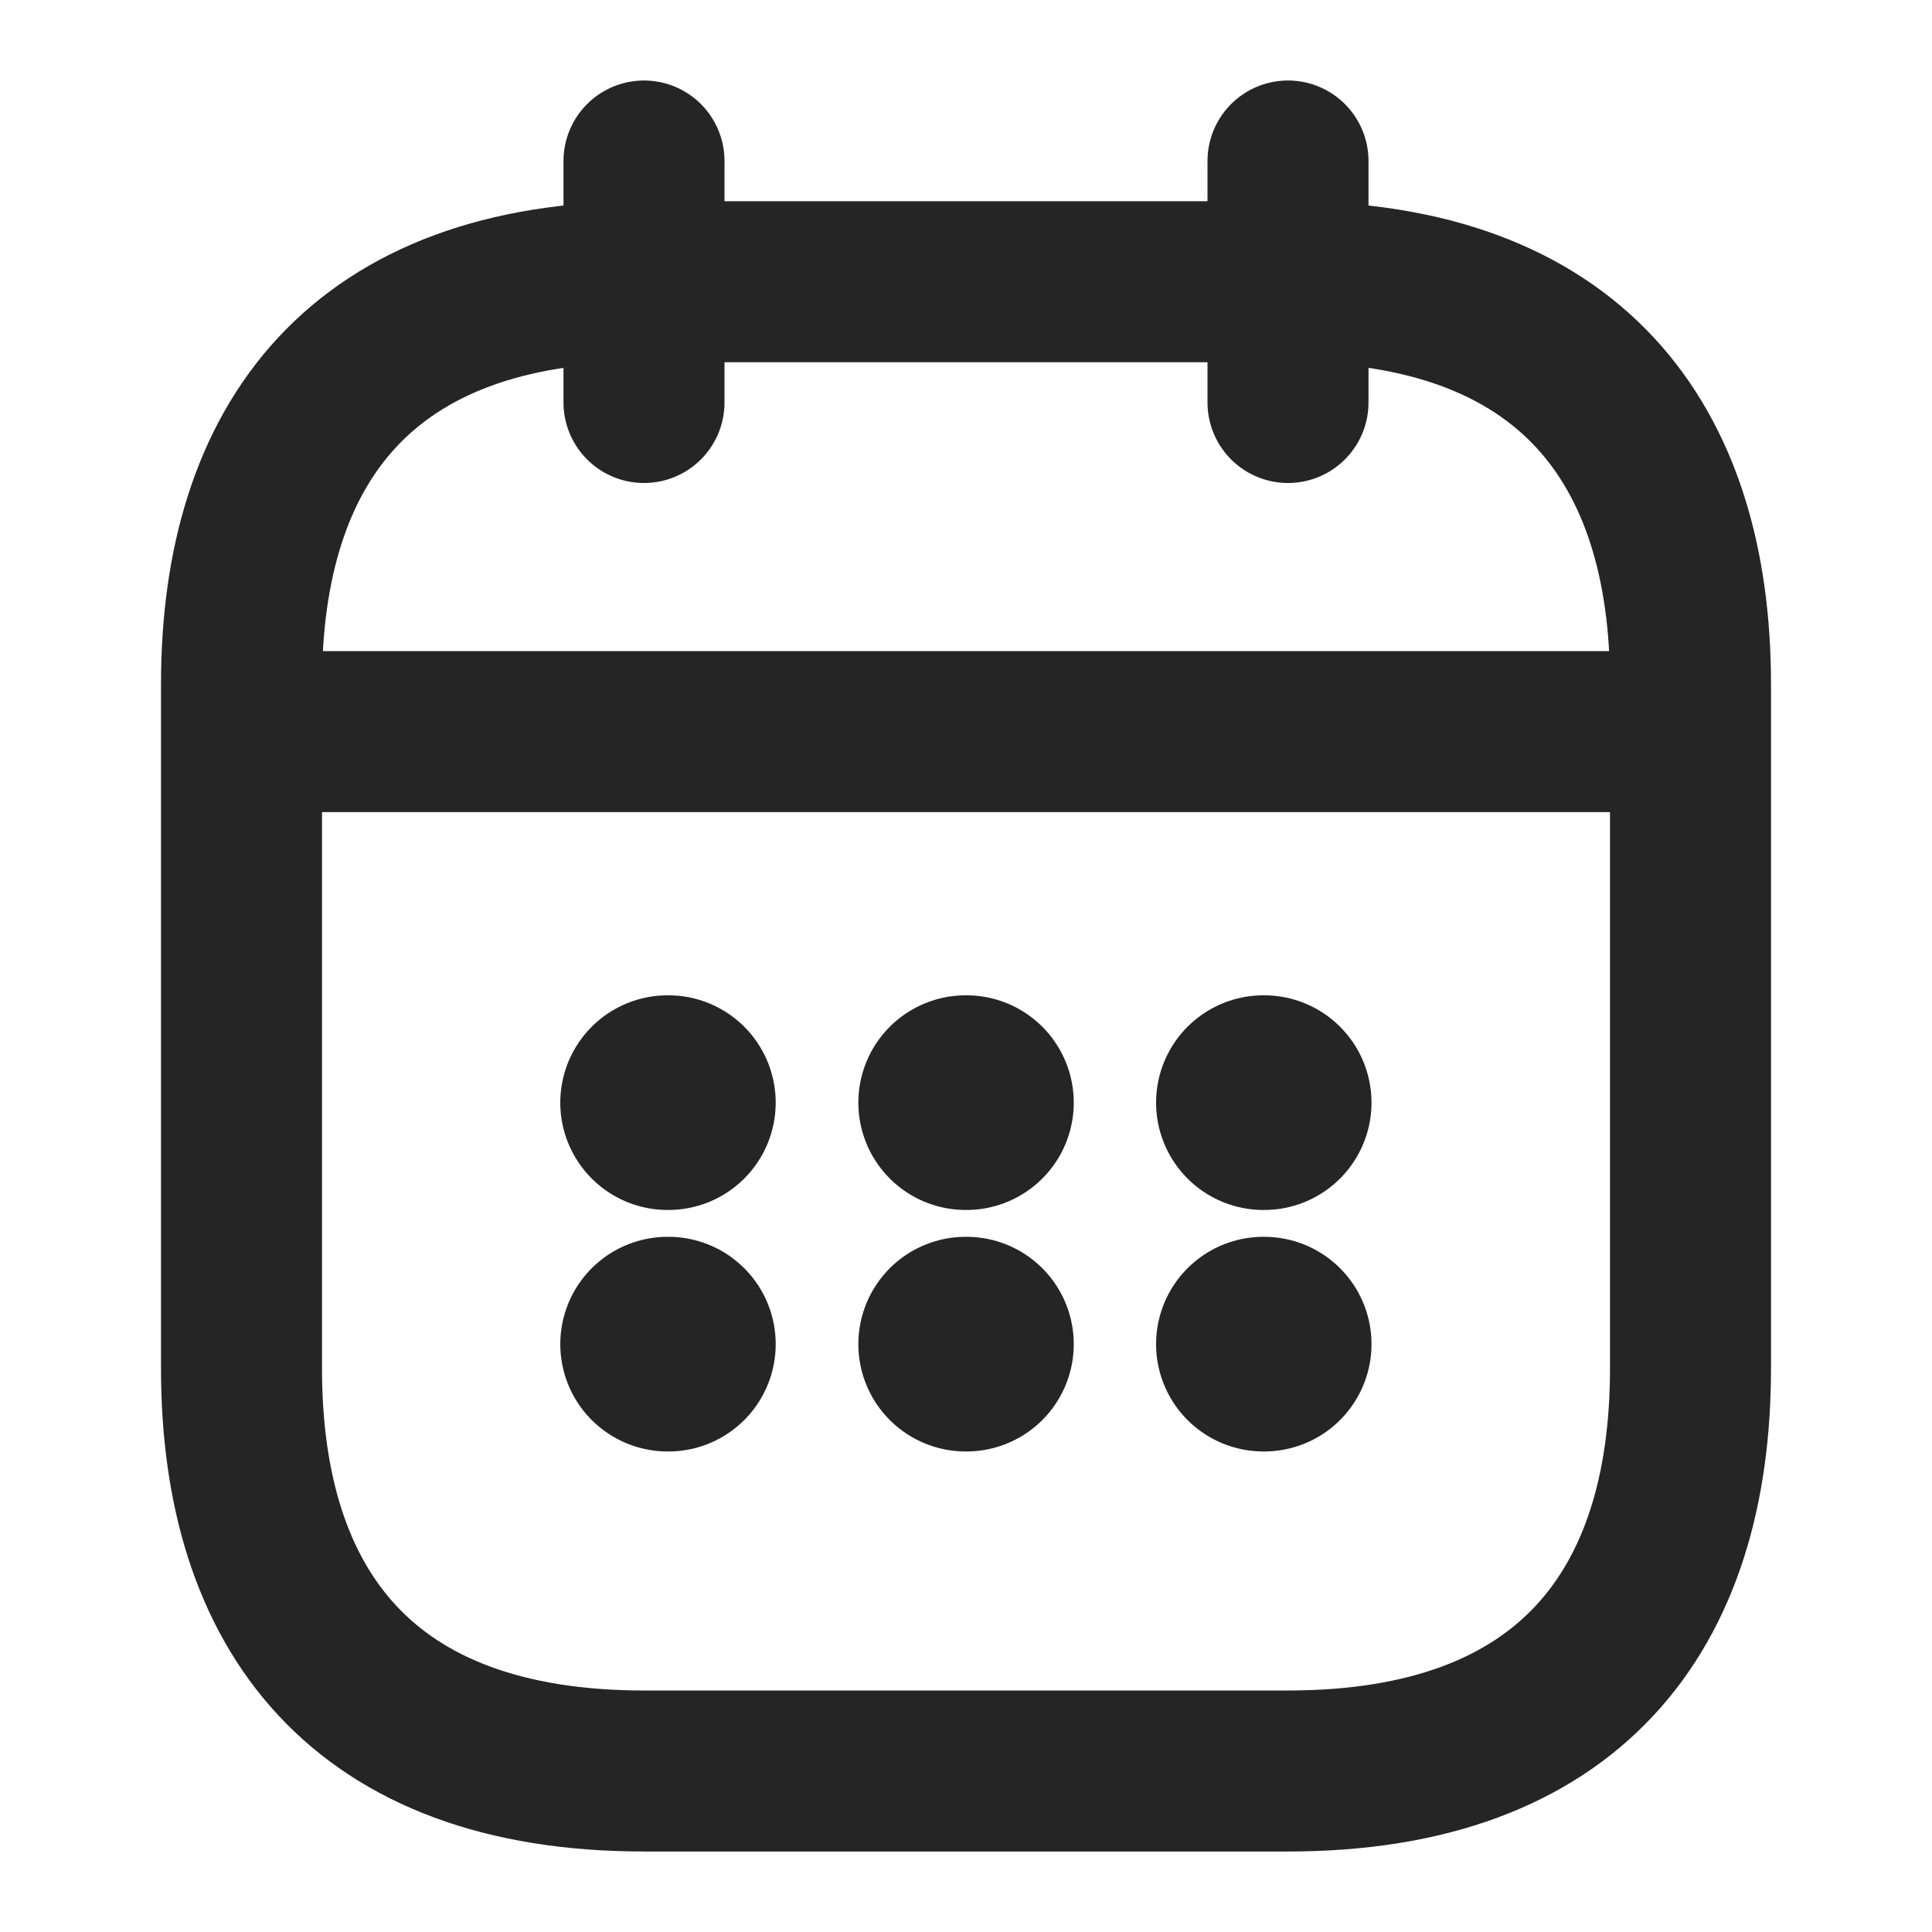
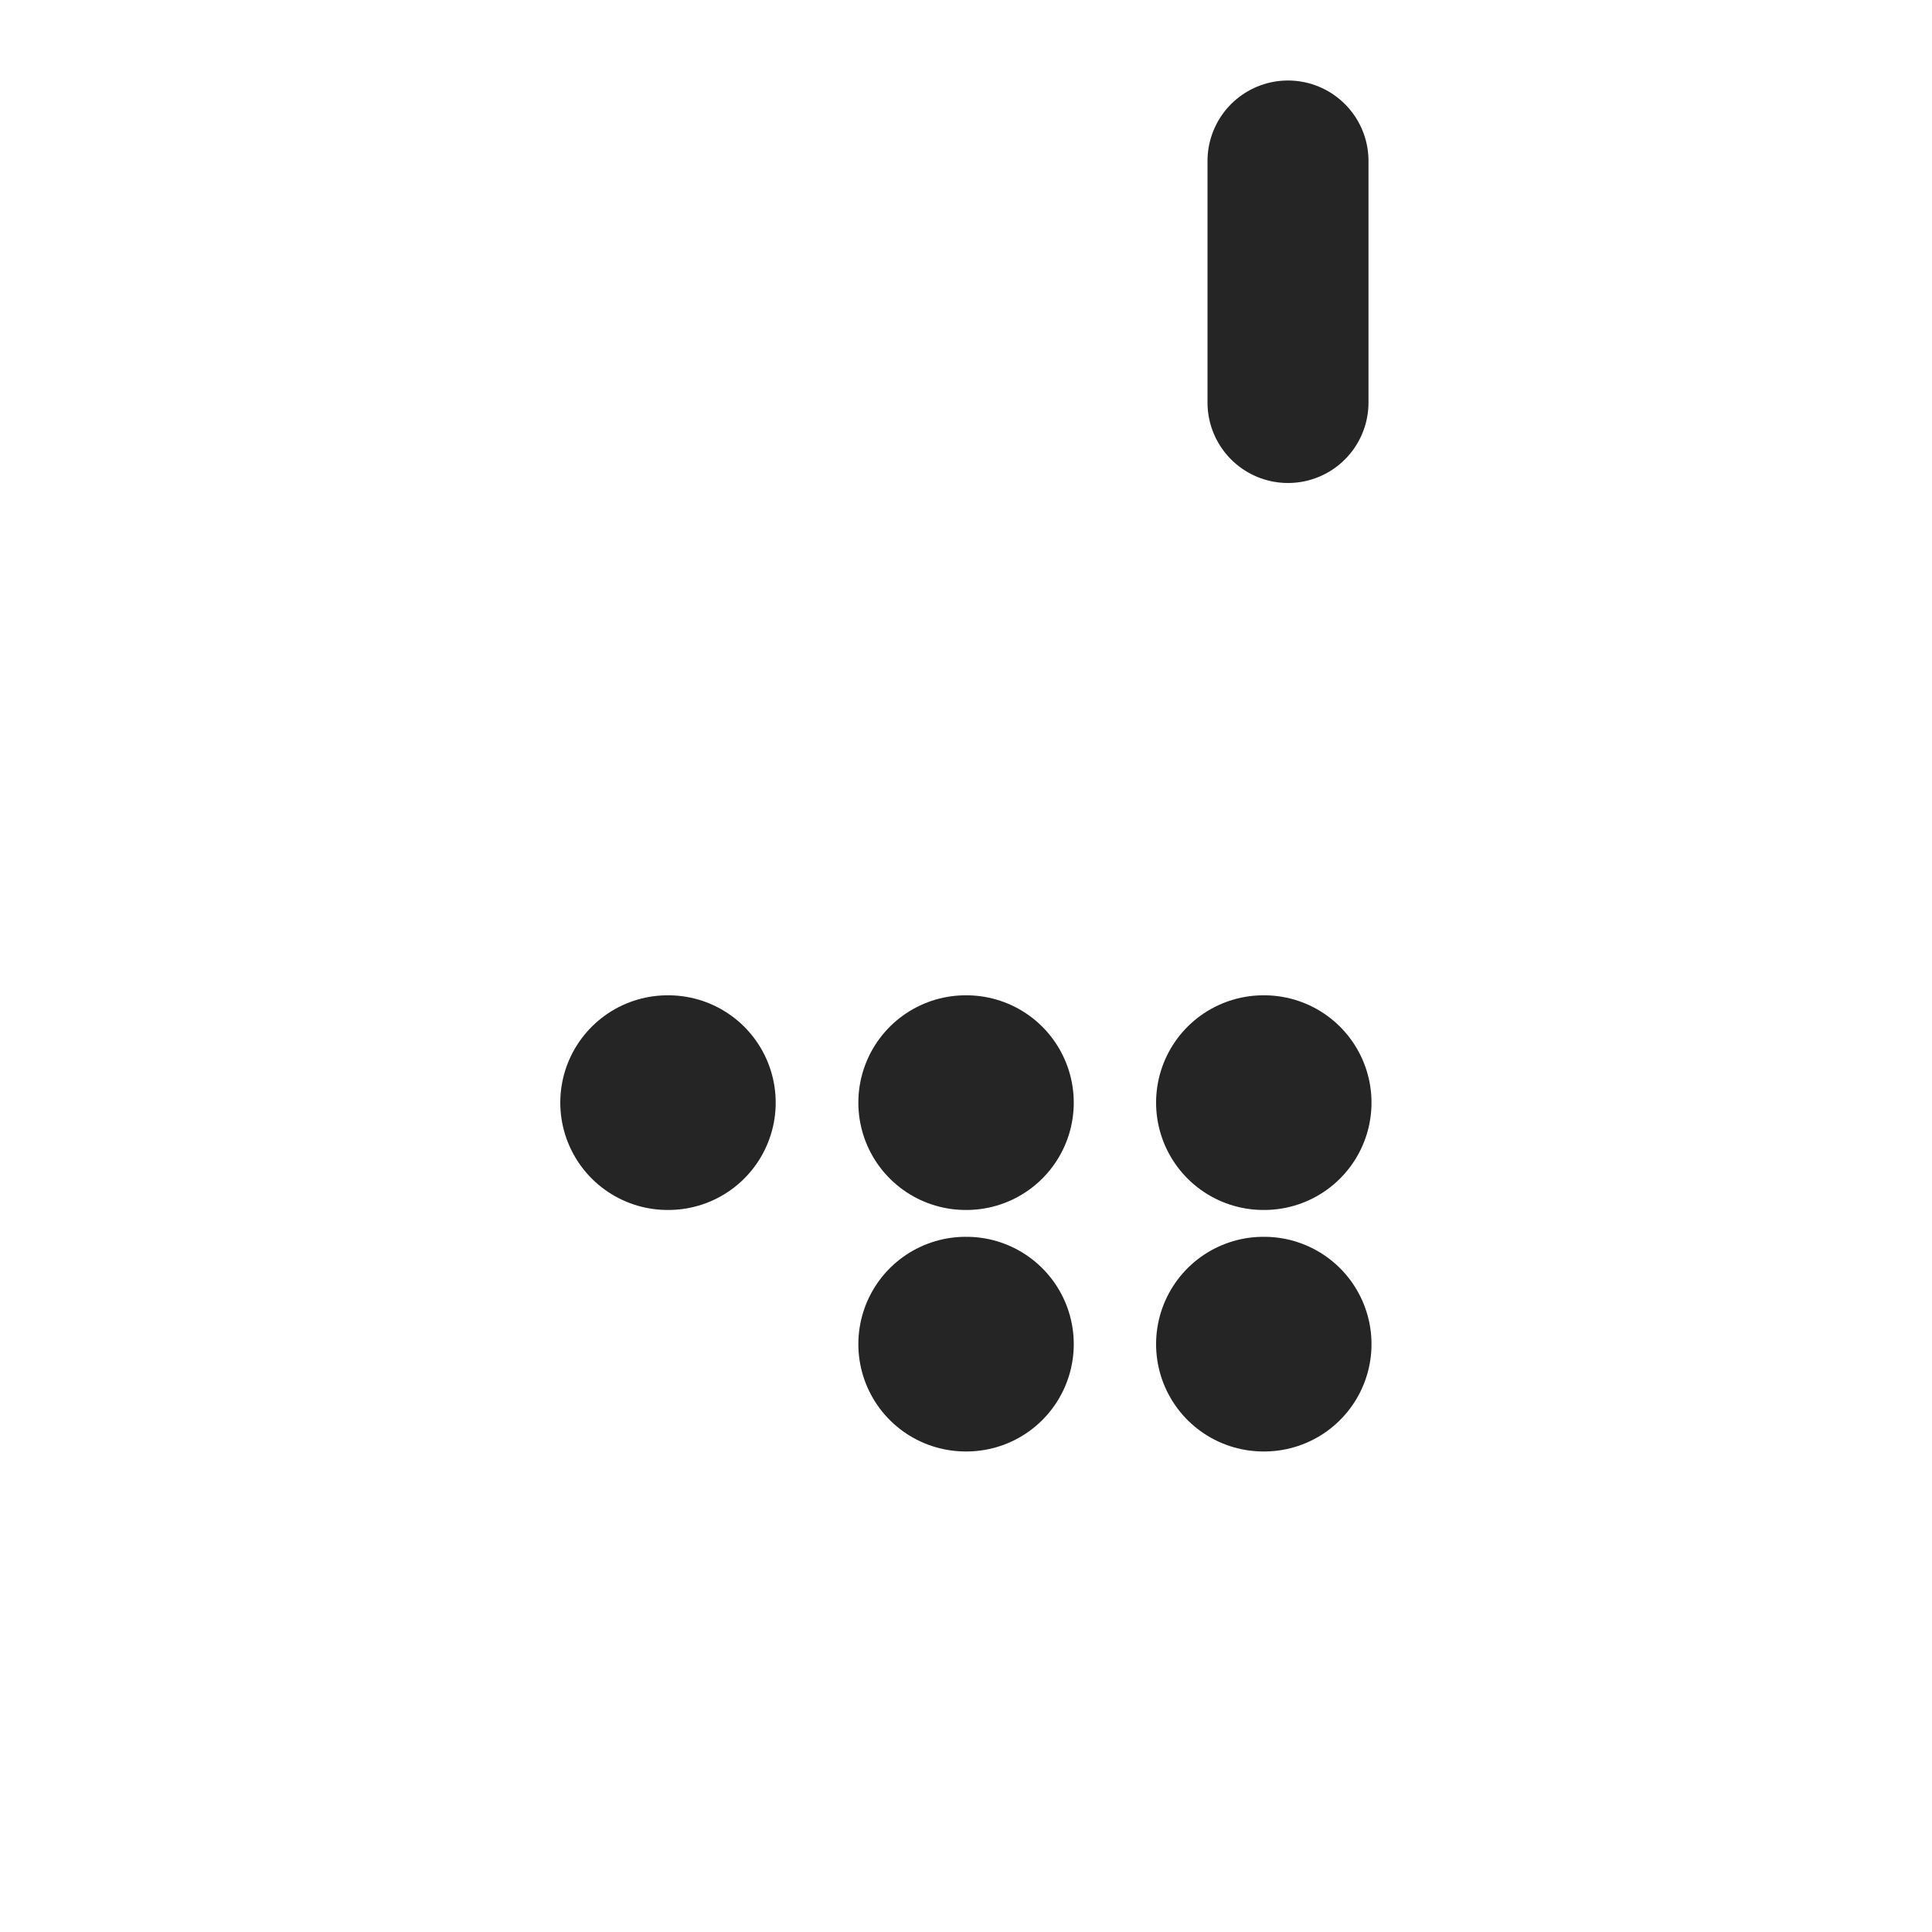
<svg xmlns="http://www.w3.org/2000/svg" width="18" height="18" viewBox="0 0 18 18" fill="none">
-   <path d="M6 1.5V3.75" stroke="#252525" stroke-width="1.5" stroke-miterlimit="10" stroke-linecap="round" stroke-linejoin="round" />
  <path d="M12 1.5V3.75" stroke="#252525" stroke-width="1.5" stroke-miterlimit="10" stroke-linecap="round" stroke-linejoin="round" />
-   <path d="M2.625 6.816H15.375" stroke="#252525" stroke-width="1.5" stroke-miterlimit="10" stroke-linecap="round" stroke-linejoin="round" />
-   <path d="M15.75 6.375V12.75C15.75 15 14.625 16.5 12 16.5H6C3.375 16.5 2.25 15 2.25 12.75V6.375C2.25 4.125 3.375 2.625 6 2.625H12C14.625 2.625 15.75 4.125 15.75 6.375Z" stroke="#252525" stroke-width="1.5" stroke-miterlimit="10" stroke-linecap="round" stroke-linejoin="round" />
  <path d="M11.771 10.273H11.778" stroke="#252525" stroke-width="2" stroke-linecap="round" stroke-linejoin="round" />
  <path d="M11.771 12.523H11.778" stroke="#252525" stroke-width="2" stroke-linecap="round" stroke-linejoin="round" />
  <path d="M8.997 10.273H9.004" stroke="#252525" stroke-width="2" stroke-linecap="round" stroke-linejoin="round" />
  <path d="M8.997 12.523H9.004" stroke="#252525" stroke-width="2" stroke-linecap="round" stroke-linejoin="round" />
  <path d="M6.22 10.273H6.227" stroke="#252525" stroke-width="2" stroke-linecap="round" stroke-linejoin="round" />
-   <path d="M6.22 12.523H6.227" stroke="#252525" stroke-width="2" stroke-linecap="round" stroke-linejoin="round" />
</svg>